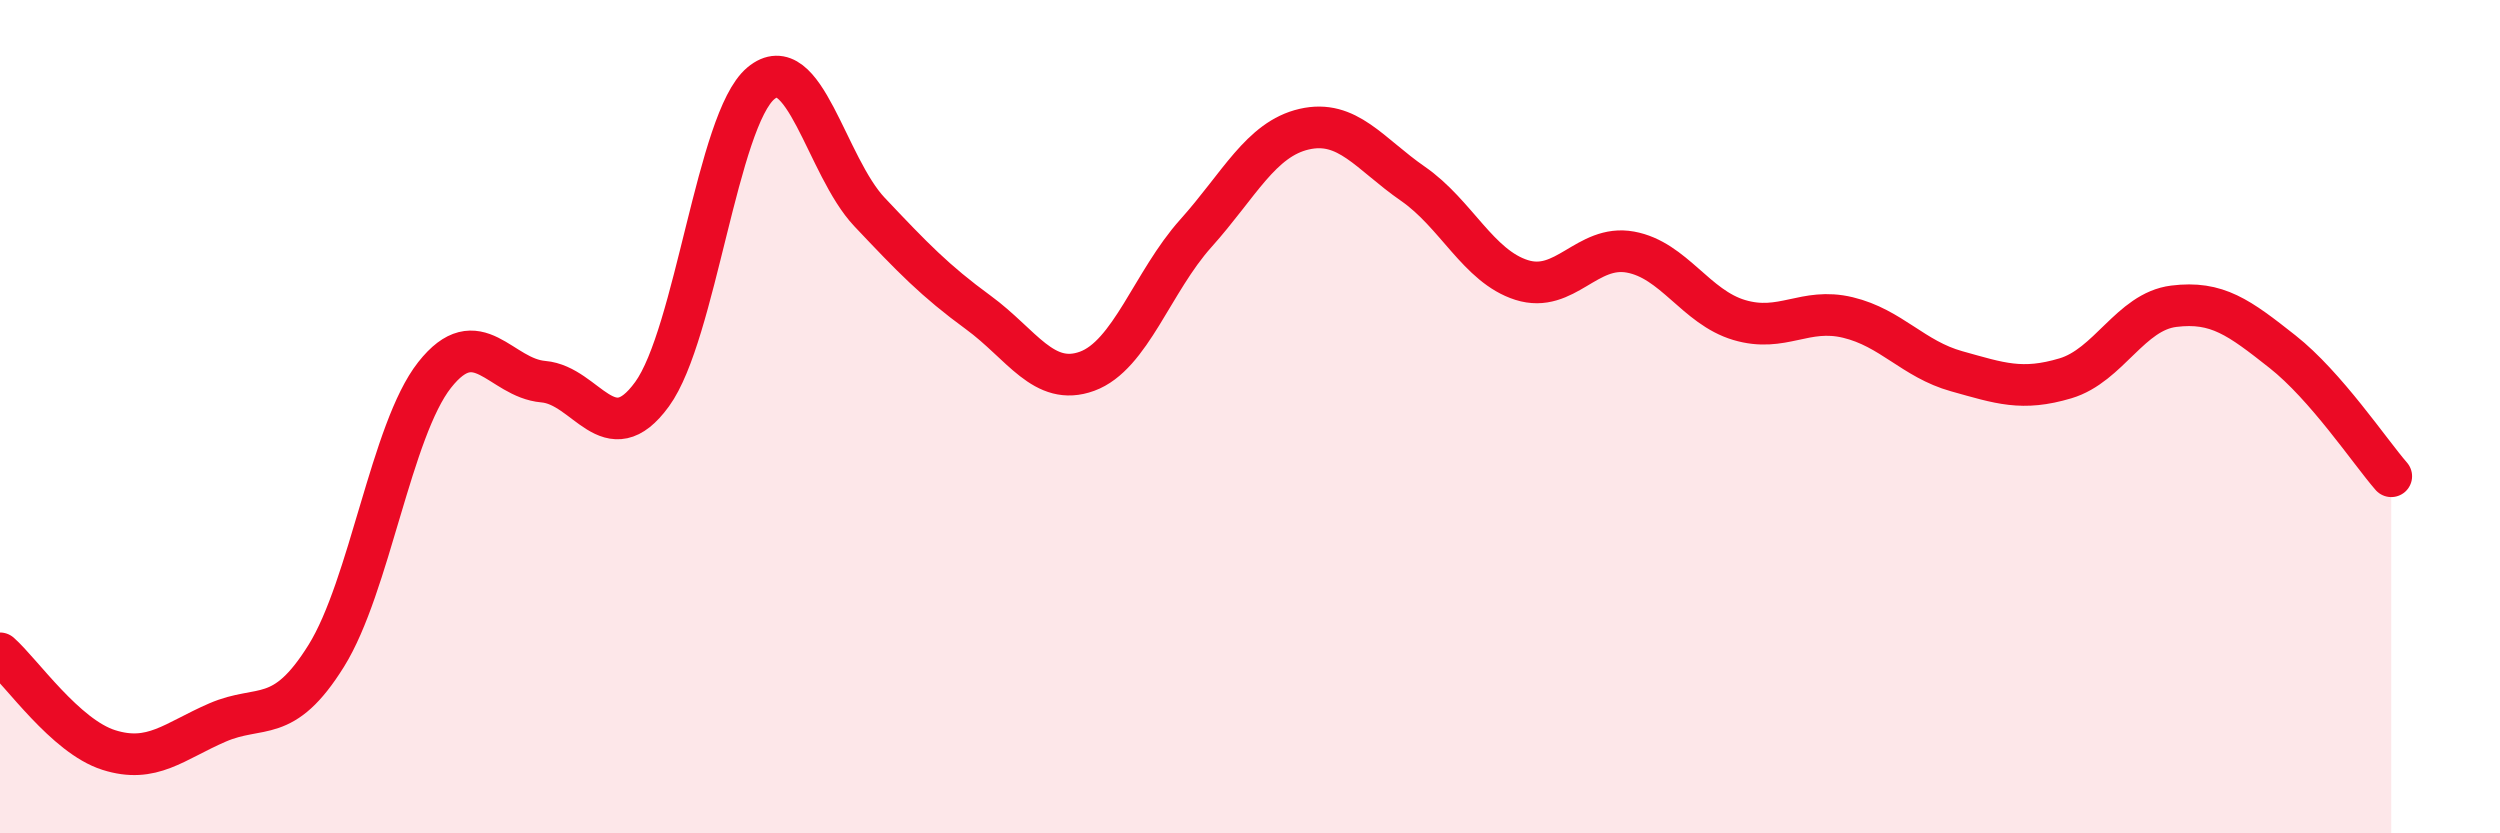
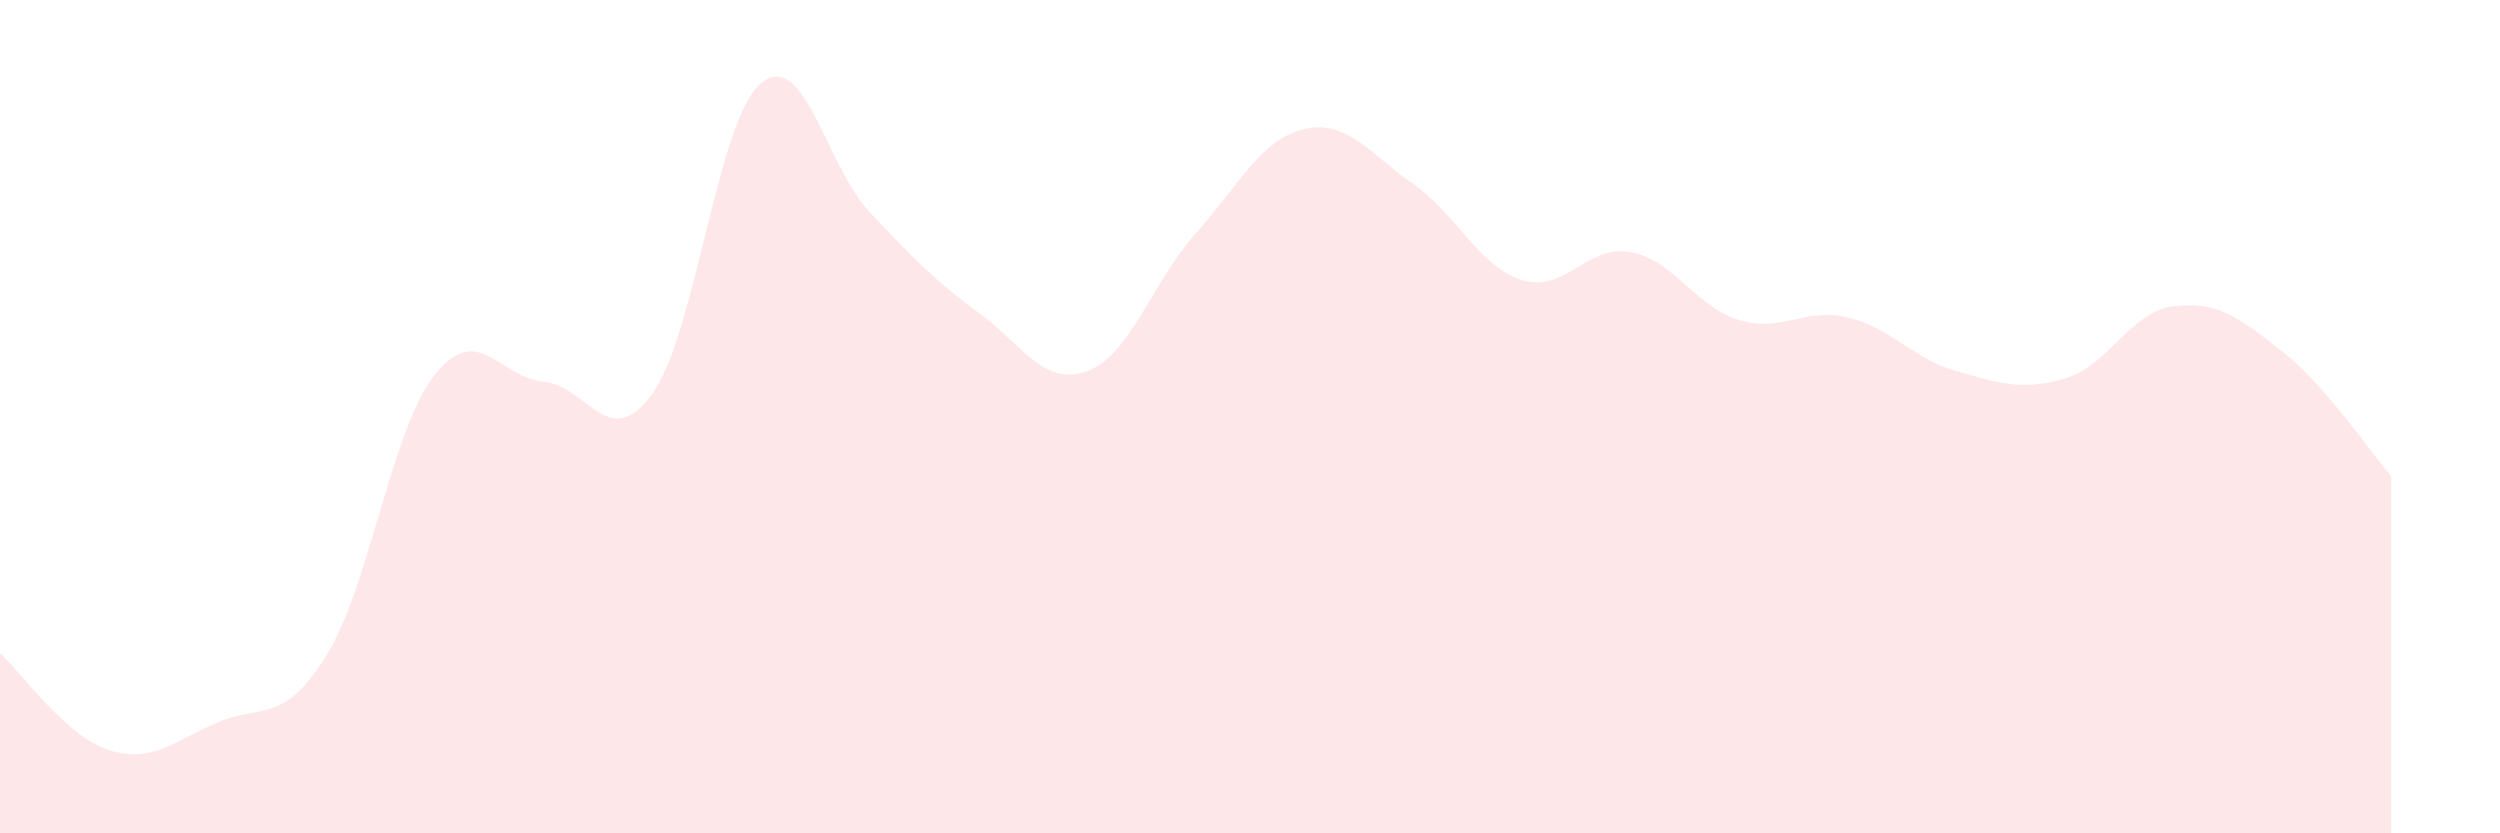
<svg xmlns="http://www.w3.org/2000/svg" width="60" height="20" viewBox="0 0 60 20">
  <path d="M 0,15.68 C 0.52,16.14 1.57,17.67 2.61,18 C 3.65,18.33 4.18,17.79 5.22,17.34 C 6.26,16.89 6.79,17.41 7.83,15.74 C 8.87,14.07 9.39,10.32 10.43,9 C 11.47,7.68 12,9.07 13.04,9.16 C 14.08,9.25 14.61,10.89 15.65,9.46 C 16.69,8.03 17.22,2.87 18.26,2 C 19.3,1.13 19.83,3.99 20.87,5.09 C 21.91,6.19 22.44,6.74 23.48,7.5 C 24.52,8.26 25.05,9.29 26.09,8.91 C 27.13,8.53 27.66,6.76 28.7,5.6 C 29.74,4.44 30.26,3.34 31.3,3.1 C 32.34,2.86 32.87,3.69 33.91,4.41 C 34.95,5.13 35.48,6.39 36.52,6.72 C 37.56,7.05 38.09,5.86 39.13,6.05 C 40.17,6.24 40.7,7.37 41.74,7.68 C 42.78,7.99 43.31,7.37 44.35,7.62 C 45.39,7.87 45.92,8.62 46.96,8.91 C 48,9.2 48.53,9.39 49.57,9.08 C 50.61,8.77 51.13,7.48 52.17,7.35 C 53.21,7.22 53.74,7.62 54.78,8.44 C 55.82,9.26 56.87,10.83 57.39,11.43L57.39 20L0 20Z" fill="#EB0A25" opacity="0.1" stroke-linecap="round" stroke-linejoin="round" />
-   <path d="M 0,15.68 C 0.52,16.14 1.57,17.67 2.61,18 C 3.65,18.33 4.18,17.79 5.22,17.34 C 6.26,16.89 6.79,17.41 7.83,15.74 C 8.87,14.07 9.39,10.32 10.43,9 C 11.47,7.68 12,9.07 13.04,9.16 C 14.08,9.25 14.61,10.89 15.65,9.46 C 16.69,8.03 17.22,2.87 18.26,2 C 19.3,1.13 19.83,3.99 20.87,5.09 C 21.91,6.19 22.44,6.74 23.48,7.5 C 24.52,8.26 25.05,9.29 26.09,8.91 C 27.13,8.53 27.66,6.76 28.7,5.6 C 29.74,4.44 30.26,3.34 31.3,3.1 C 32.34,2.86 32.87,3.69 33.91,4.41 C 34.95,5.13 35.48,6.39 36.52,6.72 C 37.56,7.05 38.09,5.86 39.13,6.05 C 40.17,6.24 40.7,7.37 41.74,7.68 C 42.78,7.99 43.31,7.37 44.35,7.62 C 45.39,7.87 45.92,8.62 46.96,8.91 C 48,9.2 48.53,9.39 49.57,9.08 C 50.61,8.77 51.13,7.48 52.17,7.35 C 53.21,7.22 53.74,7.62 54.78,8.44 C 55.82,9.26 56.87,10.83 57.39,11.43" stroke="#EB0A25" stroke-width="1" fill="none" stroke-linecap="round" stroke-linejoin="round" />
</svg>